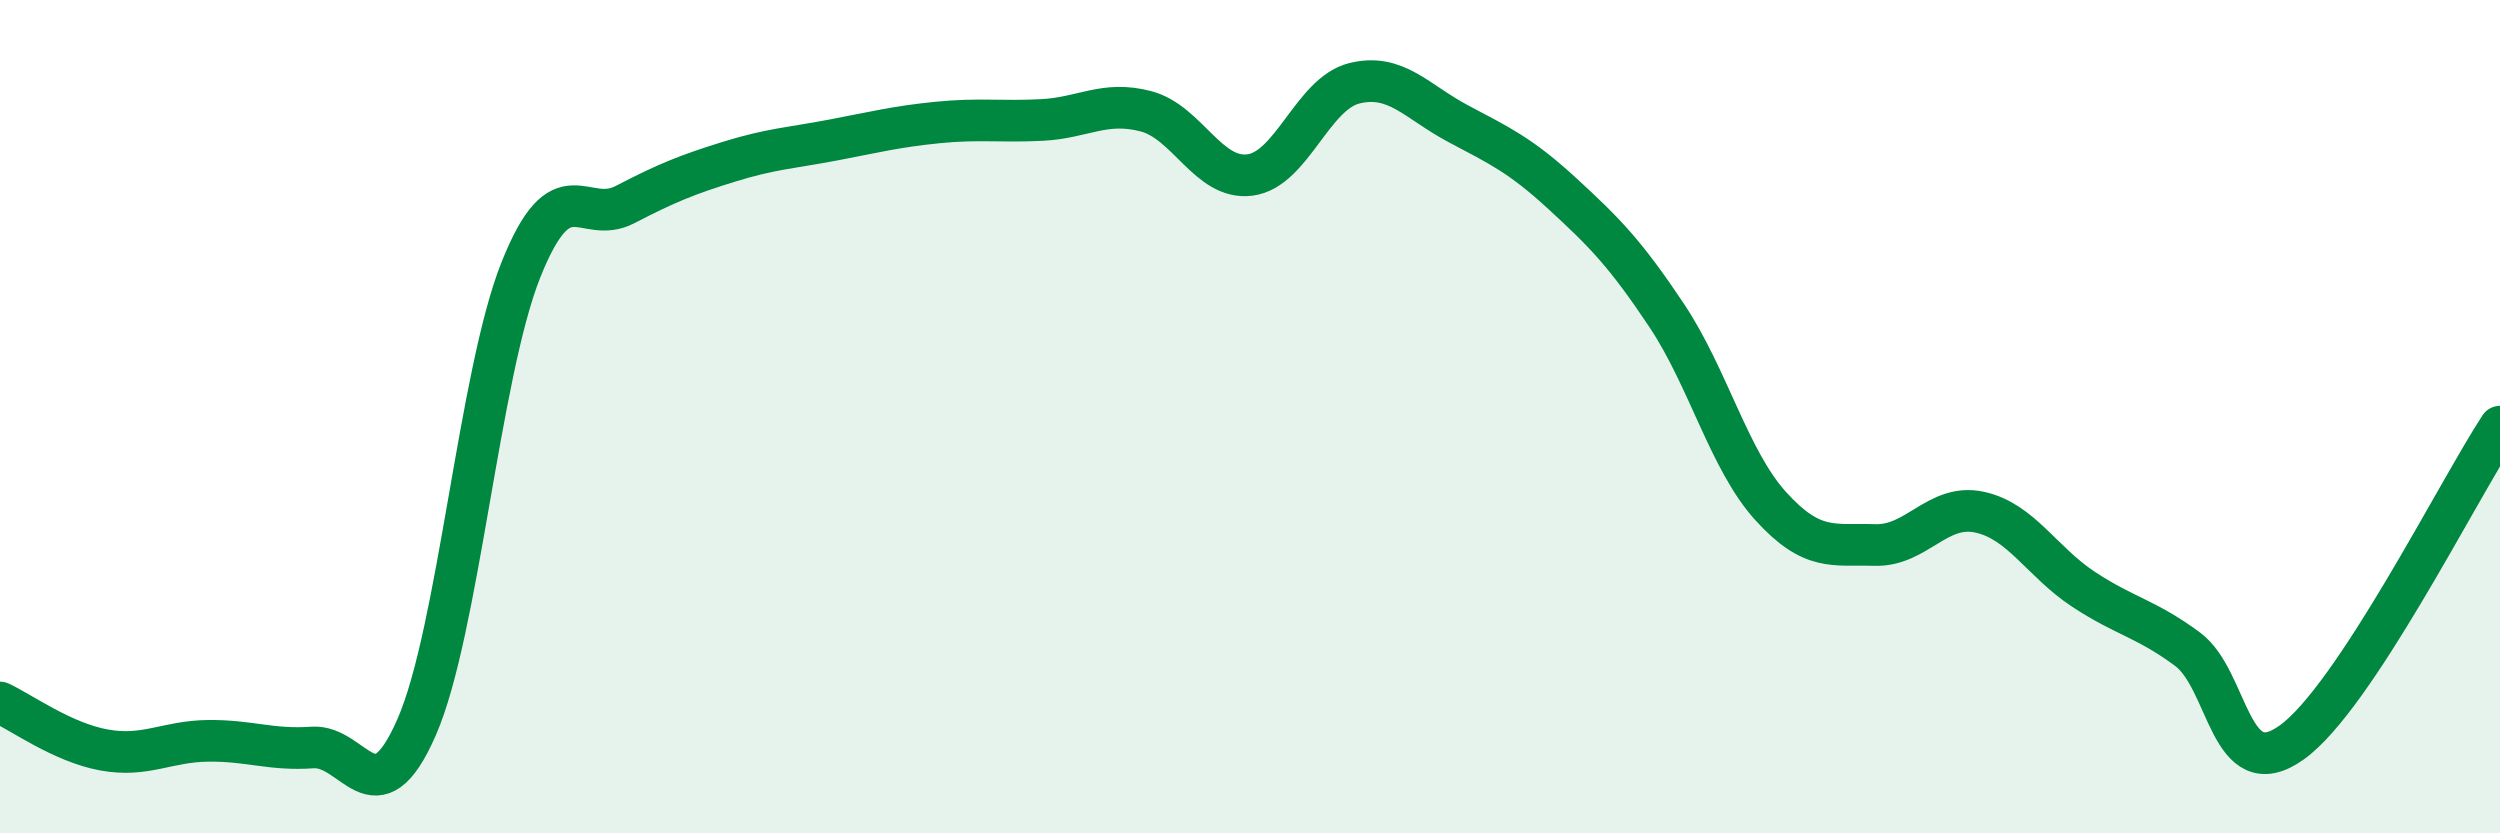
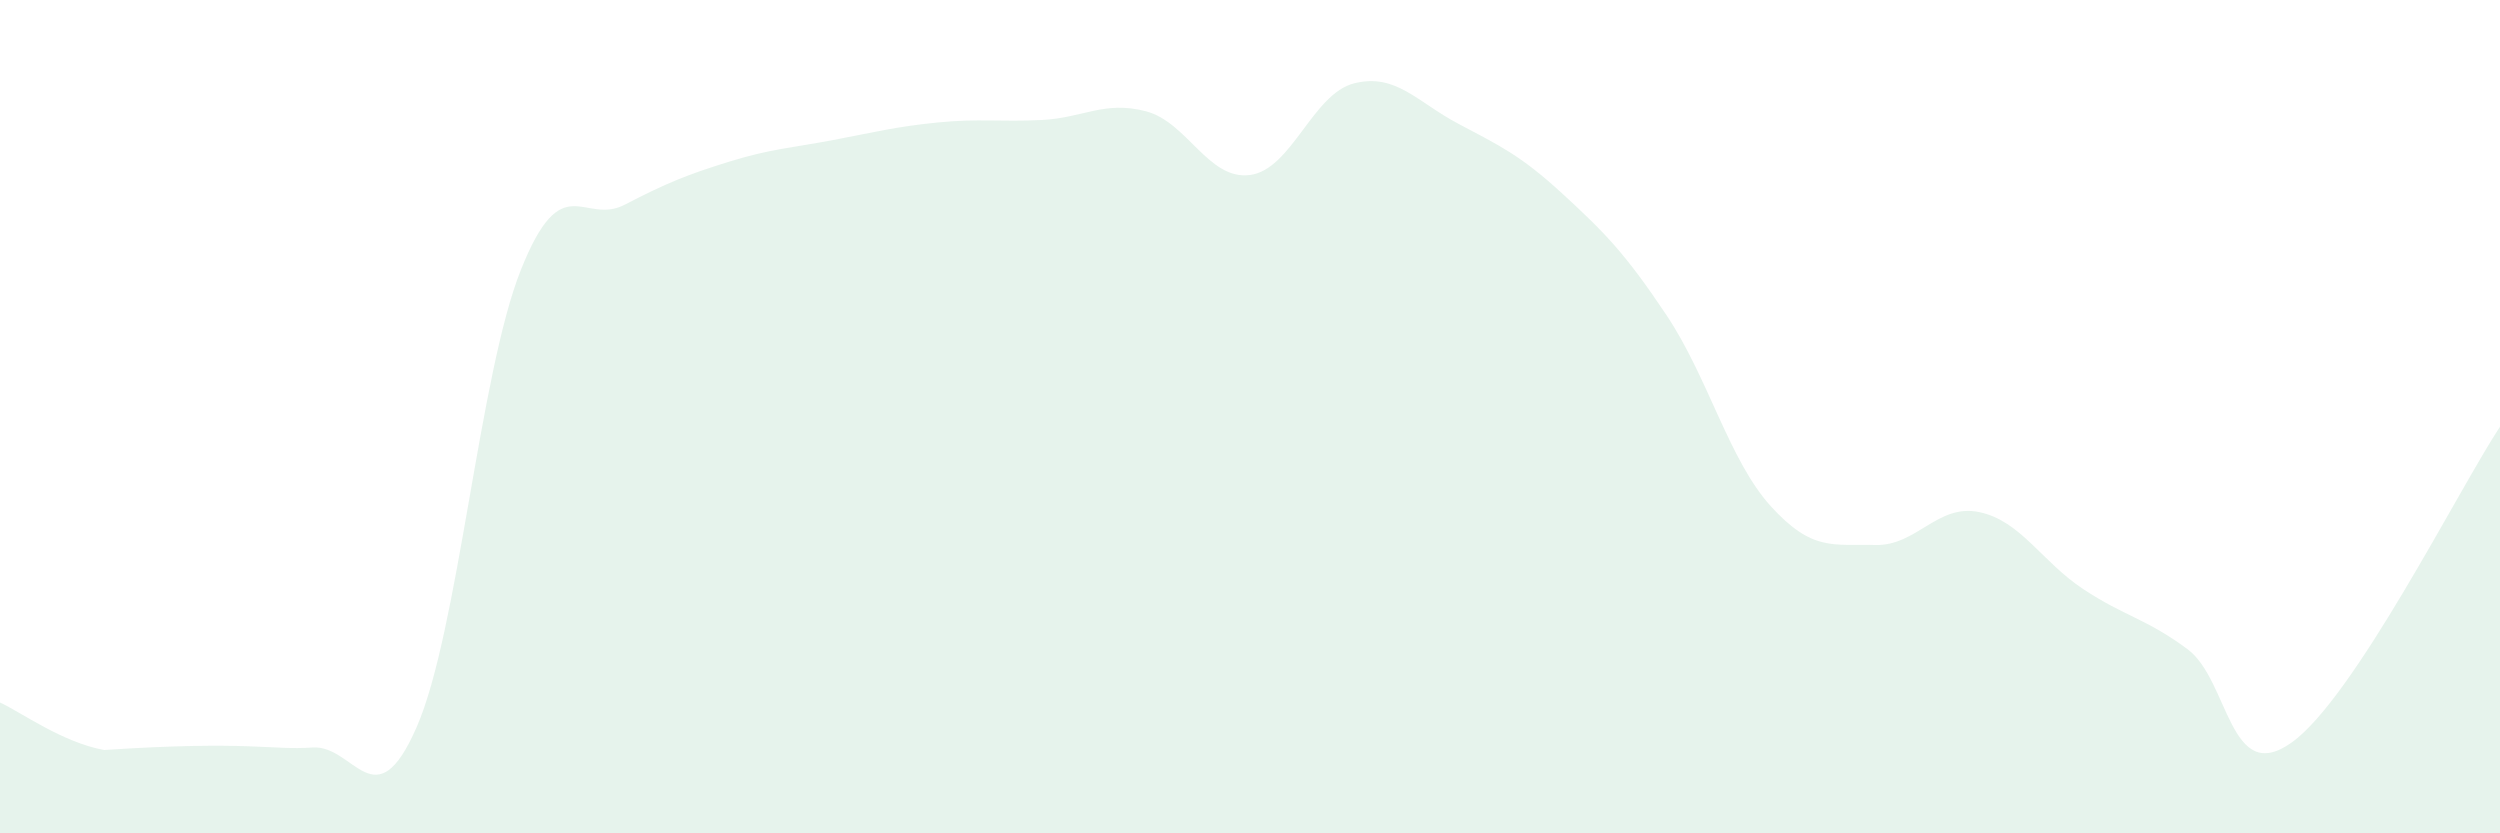
<svg xmlns="http://www.w3.org/2000/svg" width="60" height="20" viewBox="0 0 60 20">
-   <path d="M 0,16.86 C 0.5,17.09 1.5,17.82 2.5,18 C 3.5,18.18 4,17.79 5,17.78 C 6,17.77 6.5,18.01 7.5,17.94 C 8.5,17.87 9,19.74 10,17.45 C 11,15.16 11.5,8.99 12.5,6.48 C 13.5,3.97 14,5.43 15,4.91 C 16,4.39 16.5,4.19 17.5,3.88 C 18.5,3.57 19,3.55 20,3.36 C 21,3.17 21.5,3.04 22.5,2.94 C 23.5,2.84 24,2.93 25,2.88 C 26,2.83 26.5,2.41 27.5,2.67 C 28.5,2.93 29,4.33 30,4.2 C 31,4.07 31.5,2.25 32.5,2 C 33.5,1.75 34,2.44 35,2.97 C 36,3.5 36.5,3.73 37.5,4.65 C 38.5,5.57 39,6.07 40,7.57 C 41,9.07 41.5,11.05 42.5,12.15 C 43.5,13.25 44,13.05 45,13.08 C 46,13.11 46.5,12.08 47.5,12.29 C 48.5,12.5 49,13.48 50,14.14 C 51,14.8 51.5,14.84 52.5,15.58 C 53.5,16.32 53.5,18.89 55,17.82 C 56.5,16.75 59,11.76 60,10.24L60 20L0 20Z" fill="#008740" opacity="0.1" stroke-linecap="round" stroke-linejoin="round" />
-   <path d="M 0,16.86 C 0.5,17.09 1.5,17.82 2.5,18 C 3.5,18.18 4,17.79 5,17.78 C 6,17.77 6.5,18.01 7.5,17.94 C 8.5,17.87 9,19.74 10,17.45 C 11,15.16 11.5,8.99 12.5,6.48 C 13.5,3.97 14,5.43 15,4.91 C 16,4.39 16.5,4.19 17.5,3.88 C 18.5,3.57 19,3.55 20,3.36 C 21,3.17 21.5,3.04 22.5,2.94 C 23.5,2.84 24,2.93 25,2.88 C 26,2.83 26.5,2.41 27.5,2.67 C 28.5,2.93 29,4.33 30,4.2 C 31,4.07 31.5,2.25 32.5,2 C 33.5,1.75 34,2.44 35,2.97 C 36,3.5 36.5,3.73 37.5,4.65 C 38.5,5.57 39,6.07 40,7.57 C 41,9.07 41.5,11.05 42.5,12.15 C 43.5,13.25 44,13.05 45,13.08 C 46,13.11 46.5,12.08 47.5,12.29 C 48.5,12.5 49,13.48 50,14.14 C 51,14.8 51.5,14.84 52.5,15.58 C 53.5,16.32 53.5,18.89 55,17.82 C 56.5,16.75 59,11.76 60,10.24" stroke="#008740" stroke-width="1" fill="none" stroke-linecap="round" stroke-linejoin="round" />
+   <path d="M 0,16.86 C 0.5,17.09 1.5,17.82 2.5,18 C 6,17.77 6.5,18.01 7.5,17.94 C 8.5,17.87 9,19.74 10,17.45 C 11,15.16 11.5,8.99 12.5,6.48 C 13.5,3.97 14,5.43 15,4.91 C 16,4.39 16.5,4.19 17.5,3.88 C 18.5,3.57 19,3.55 20,3.36 C 21,3.17 21.5,3.04 22.5,2.94 C 23.5,2.84 24,2.93 25,2.88 C 26,2.83 26.5,2.41 27.5,2.67 C 28.5,2.93 29,4.33 30,4.2 C 31,4.07 31.5,2.25 32.5,2 C 33.5,1.75 34,2.44 35,2.97 C 36,3.5 36.5,3.73 37.5,4.65 C 38.5,5.57 39,6.07 40,7.57 C 41,9.07 41.5,11.05 42.5,12.15 C 43.5,13.25 44,13.05 45,13.08 C 46,13.11 46.5,12.08 47.5,12.29 C 48.5,12.5 49,13.48 50,14.14 C 51,14.8 51.5,14.84 52.5,15.58 C 53.5,16.32 53.5,18.89 55,17.82 C 56.5,16.75 59,11.76 60,10.24L60 20L0 20Z" fill="#008740" opacity="0.1" stroke-linecap="round" stroke-linejoin="round" />
</svg>